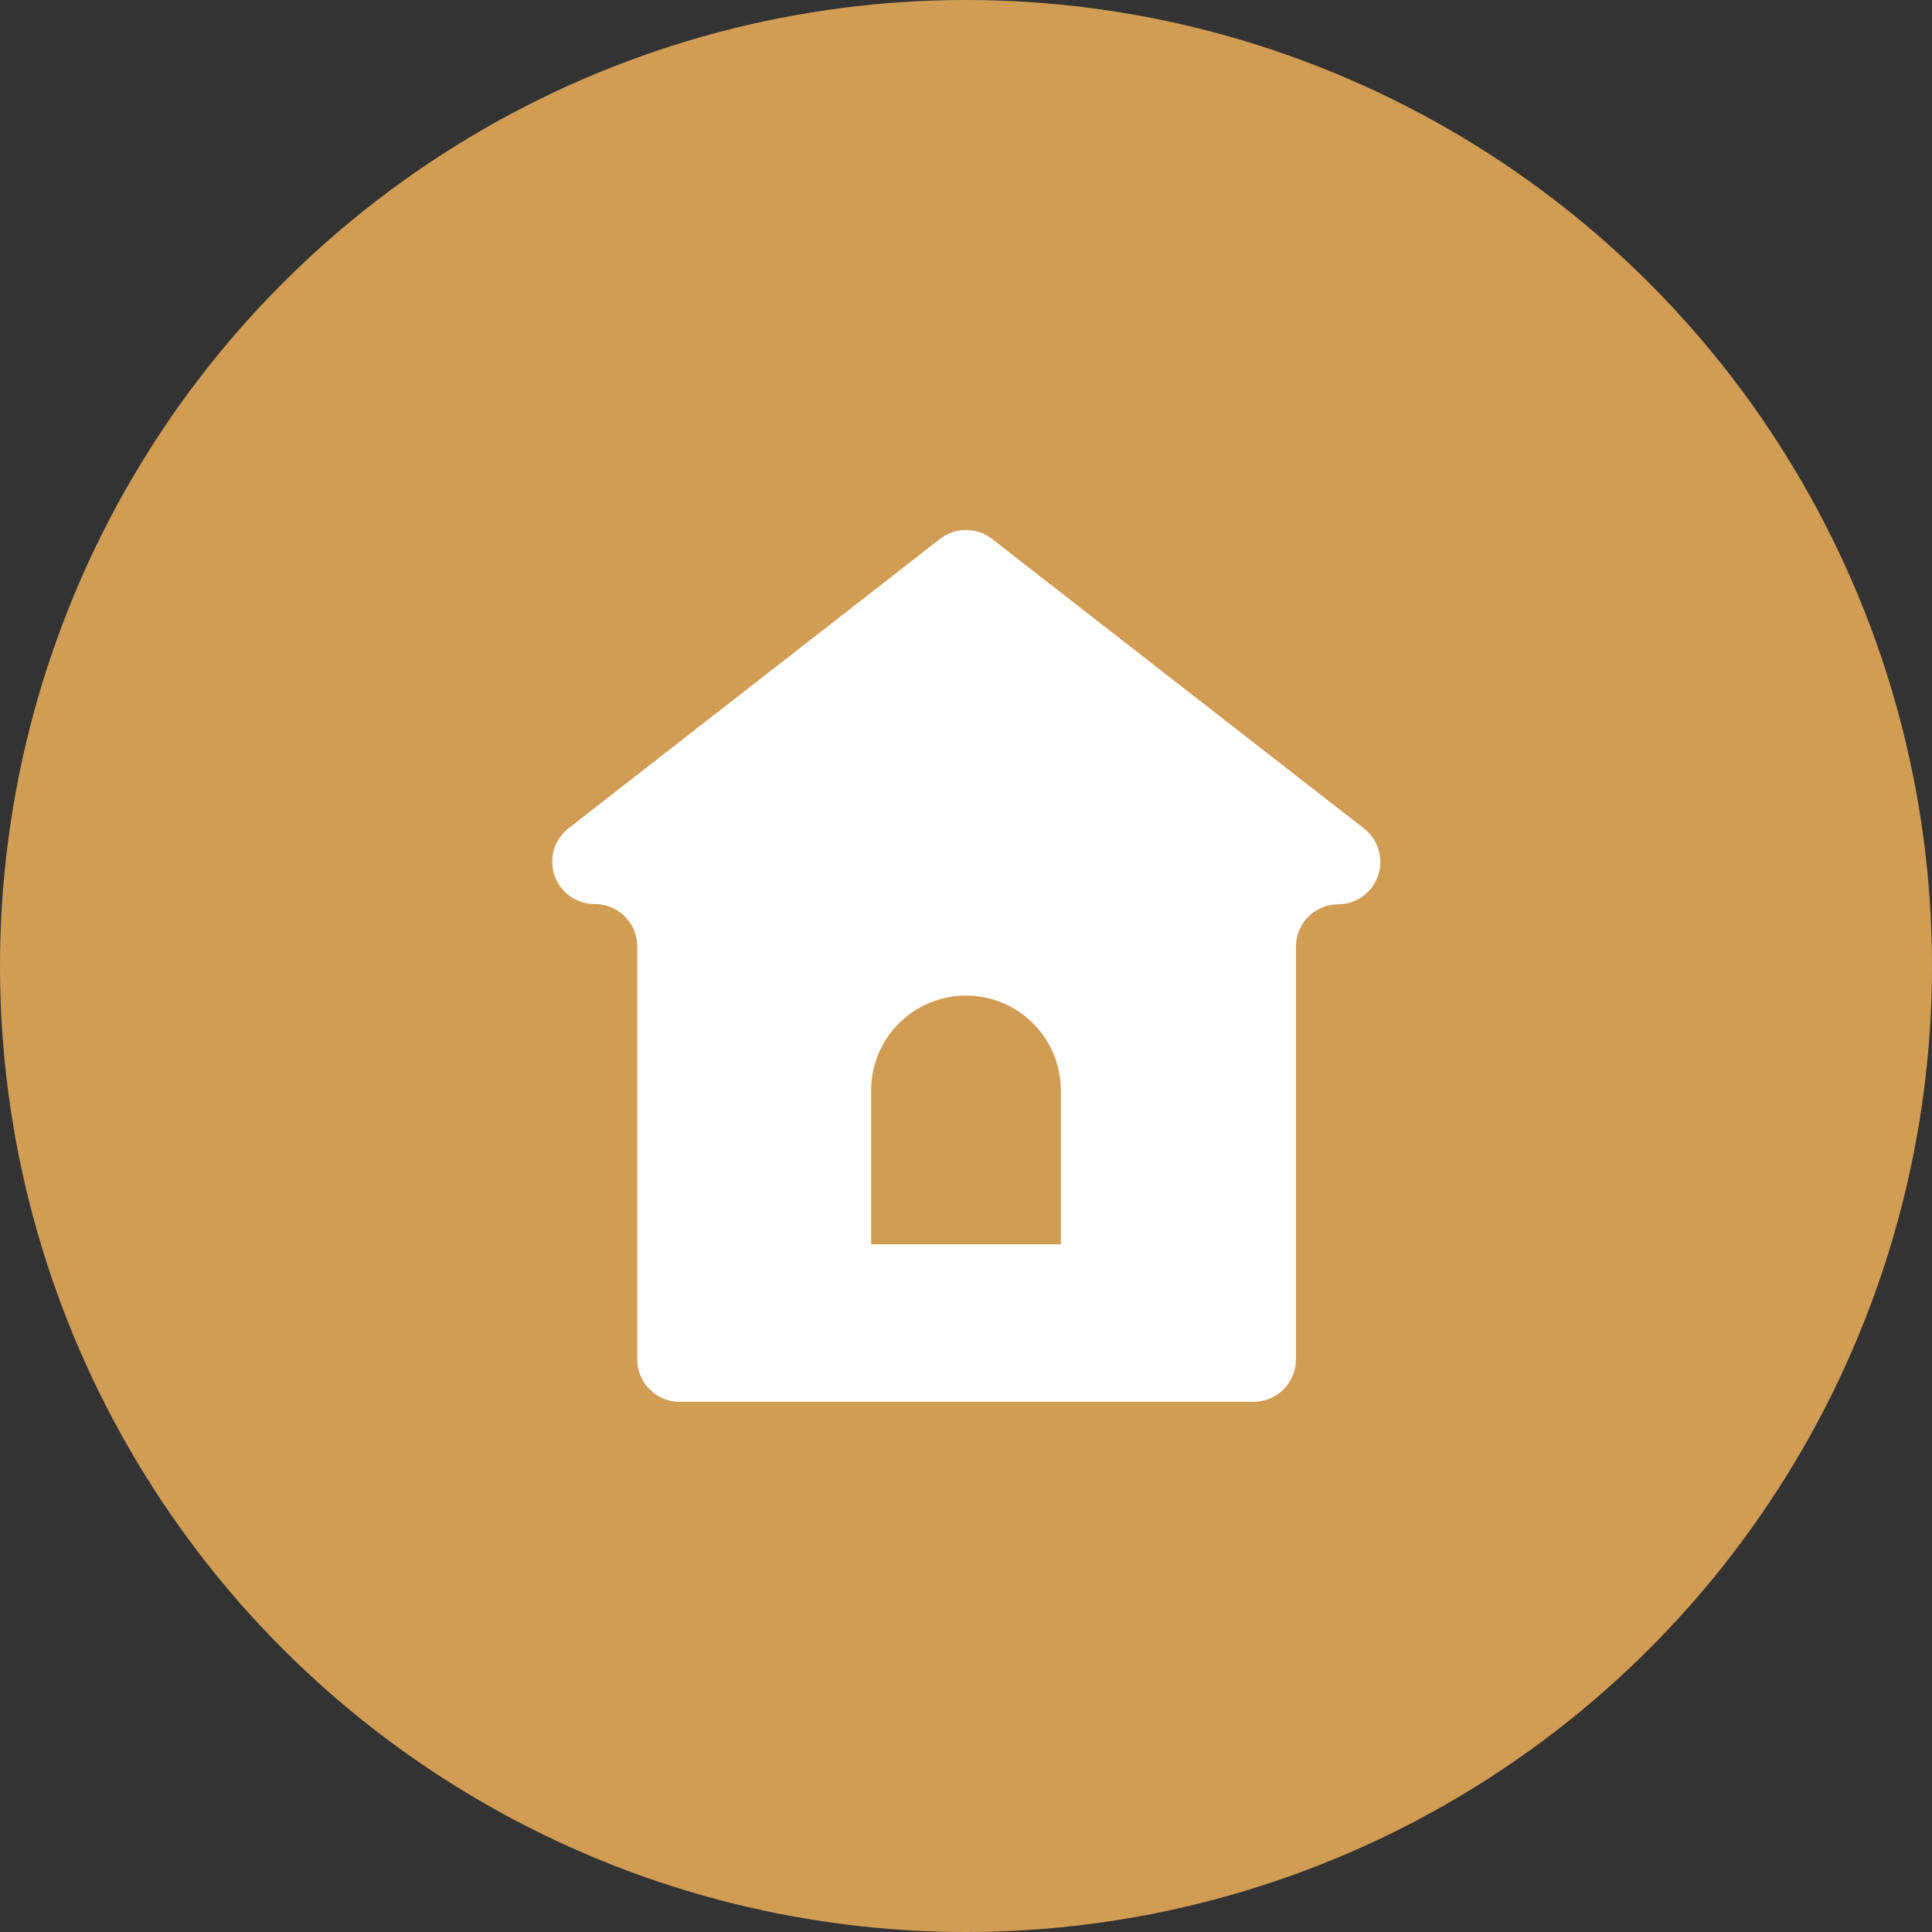
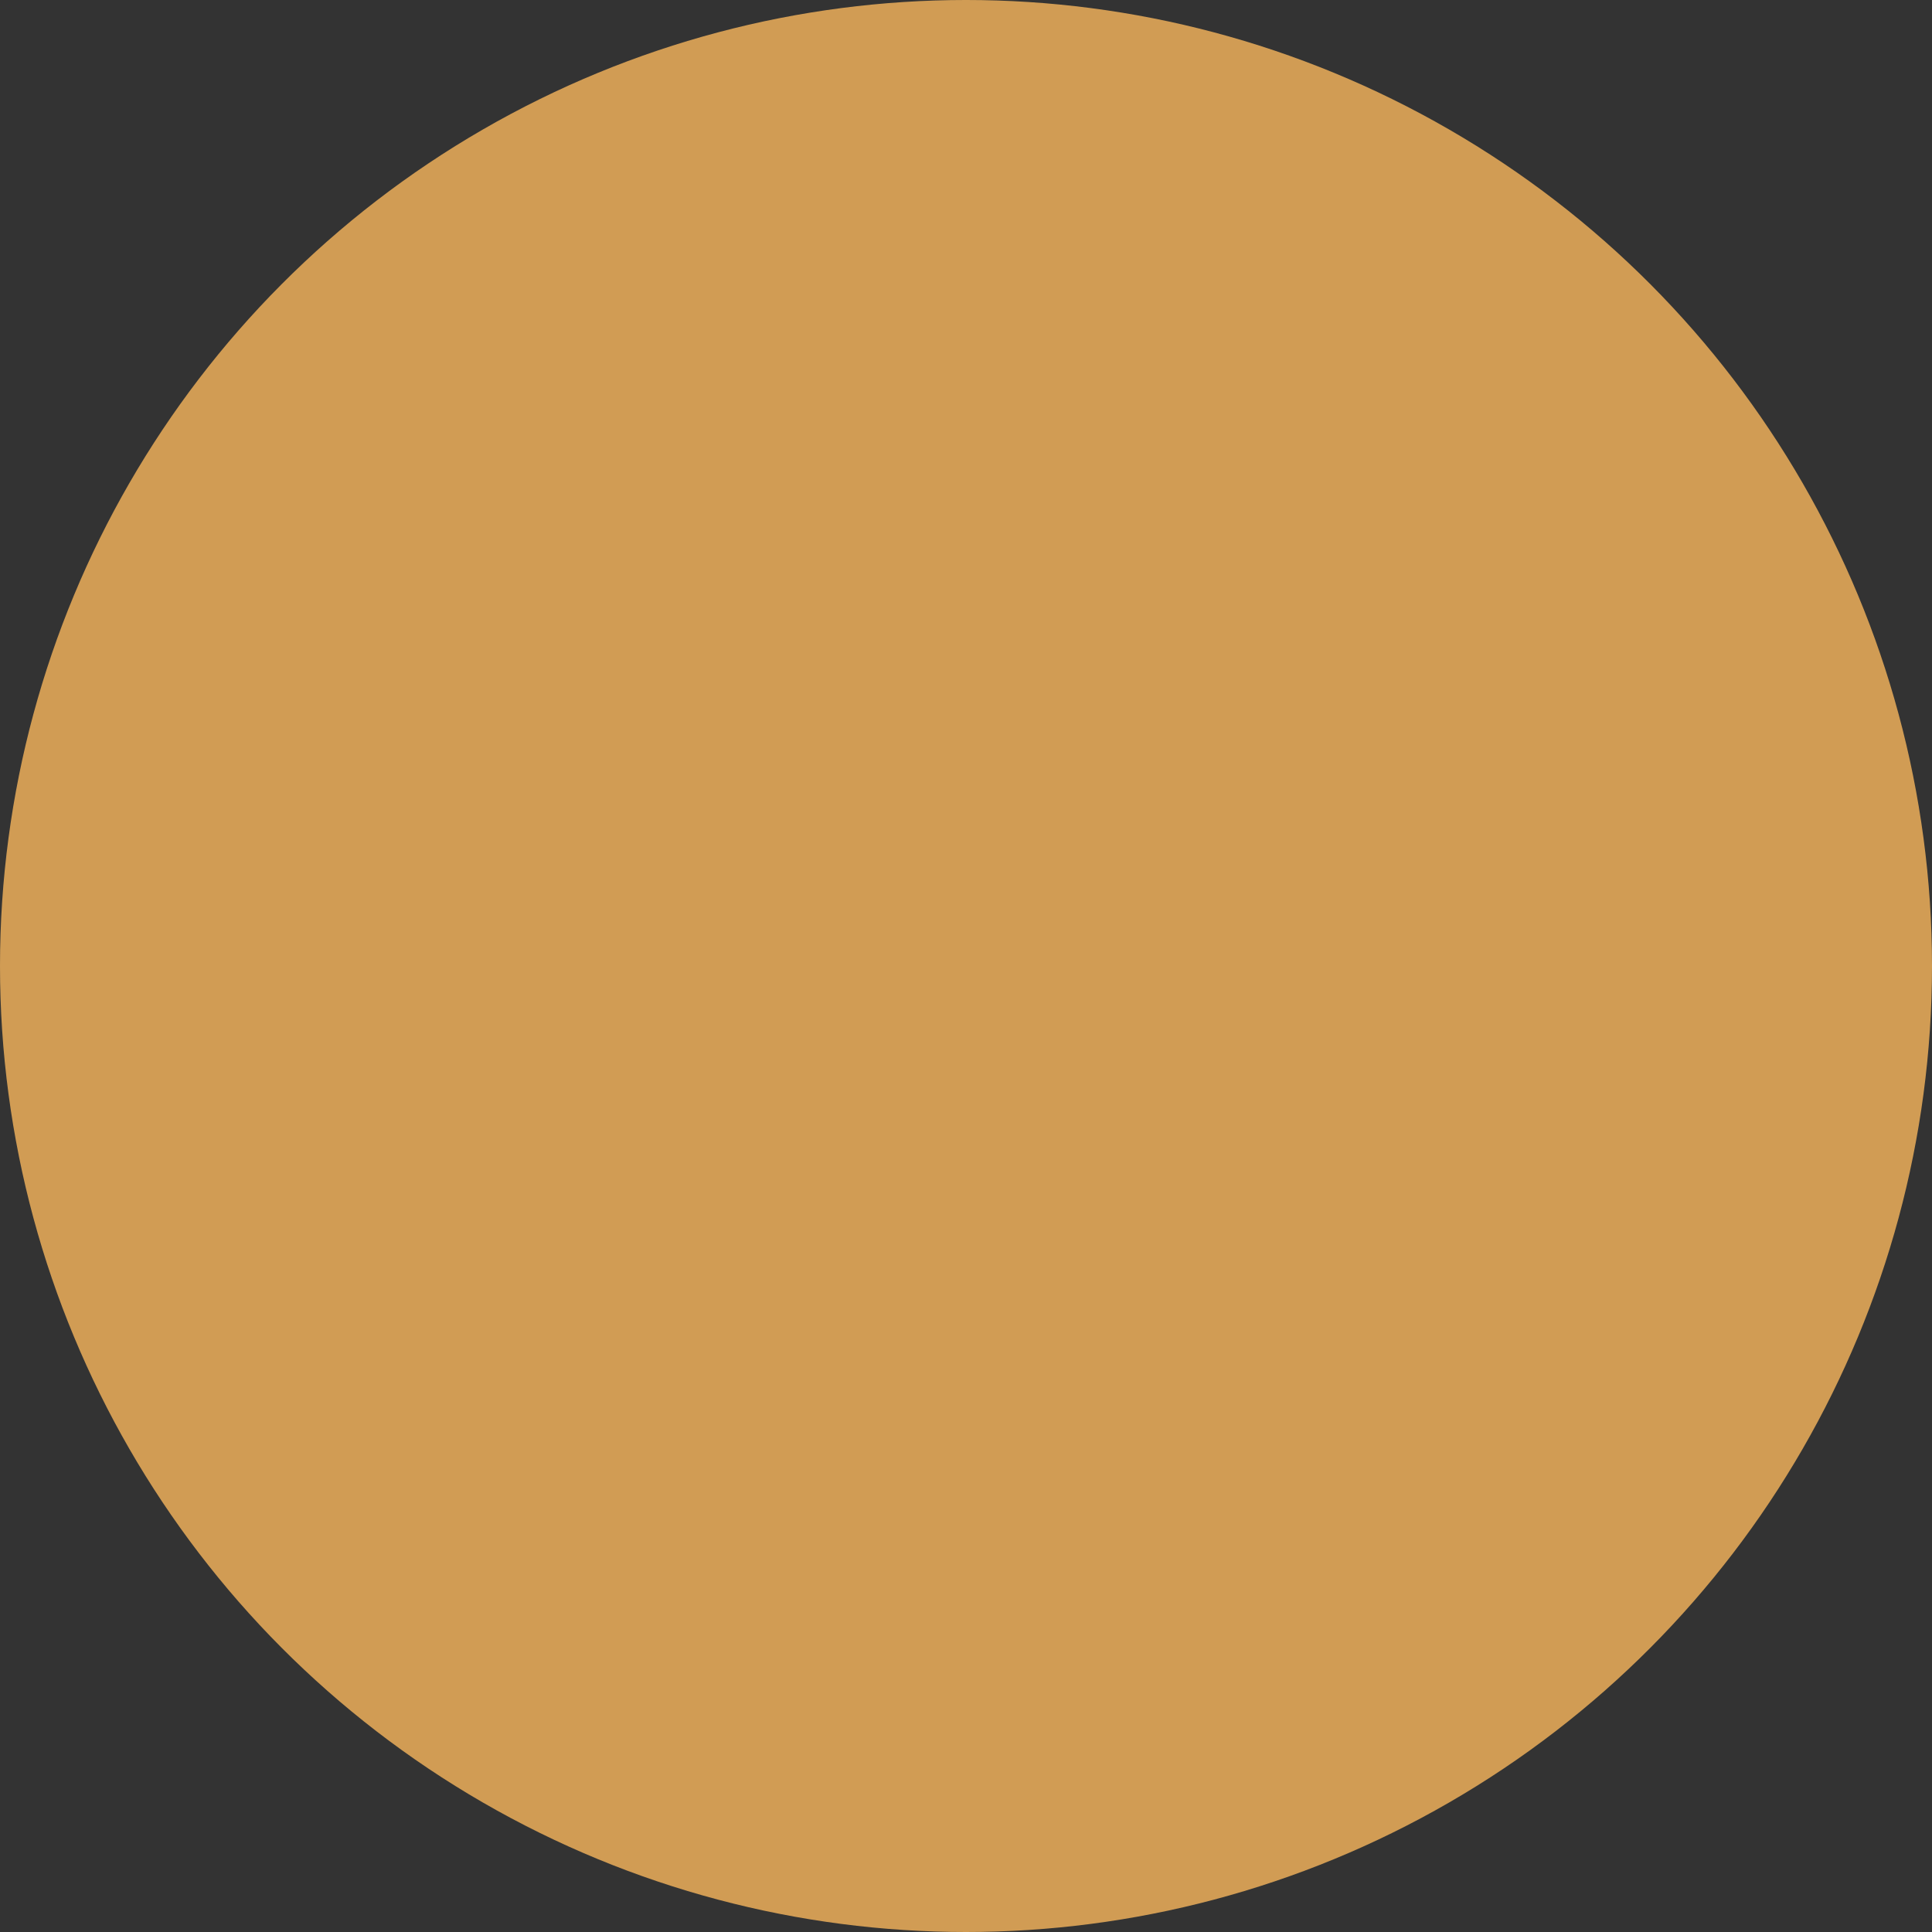
<svg xmlns="http://www.w3.org/2000/svg" viewBox="0 0 161.32 161.32">
  <rect x="0" y="0" width="161.32" height="161.32" fill="#333333" stroke="none" />
  <defs>
    <style>.cls-1{fill:#f9b65d;opacity:0.8;}.cls-2{fill:#fff;}</style>
  </defs>
  <g id="レイヤー_2" data-name="レイヤー 2">
    <g id="ヘッダー">
      <circle class="cls-1" cx="80.66" cy="80.66" r="80.66" />
-       <path class="cls-2" d="M113.88,69.17,82.83,45a3.54,3.54,0,0,0-4.34,0l-31,24.15a3.54,3.54,0,0,0,2.18,6.34,3.54,3.54,0,0,1,3.54,3.54V113.5a3.55,3.55,0,0,0,3.54,3.55h47.92a3.55,3.55,0,0,0,3.54-3.55V79.05a3.54,3.54,0,0,1,3.54-3.54h0A3.54,3.54,0,0,0,113.88,69.17ZM88.58,103.9H72.74V91.05a7.92,7.92,0,0,1,15.84,0Z" />
    </g>
  </g>
</svg>